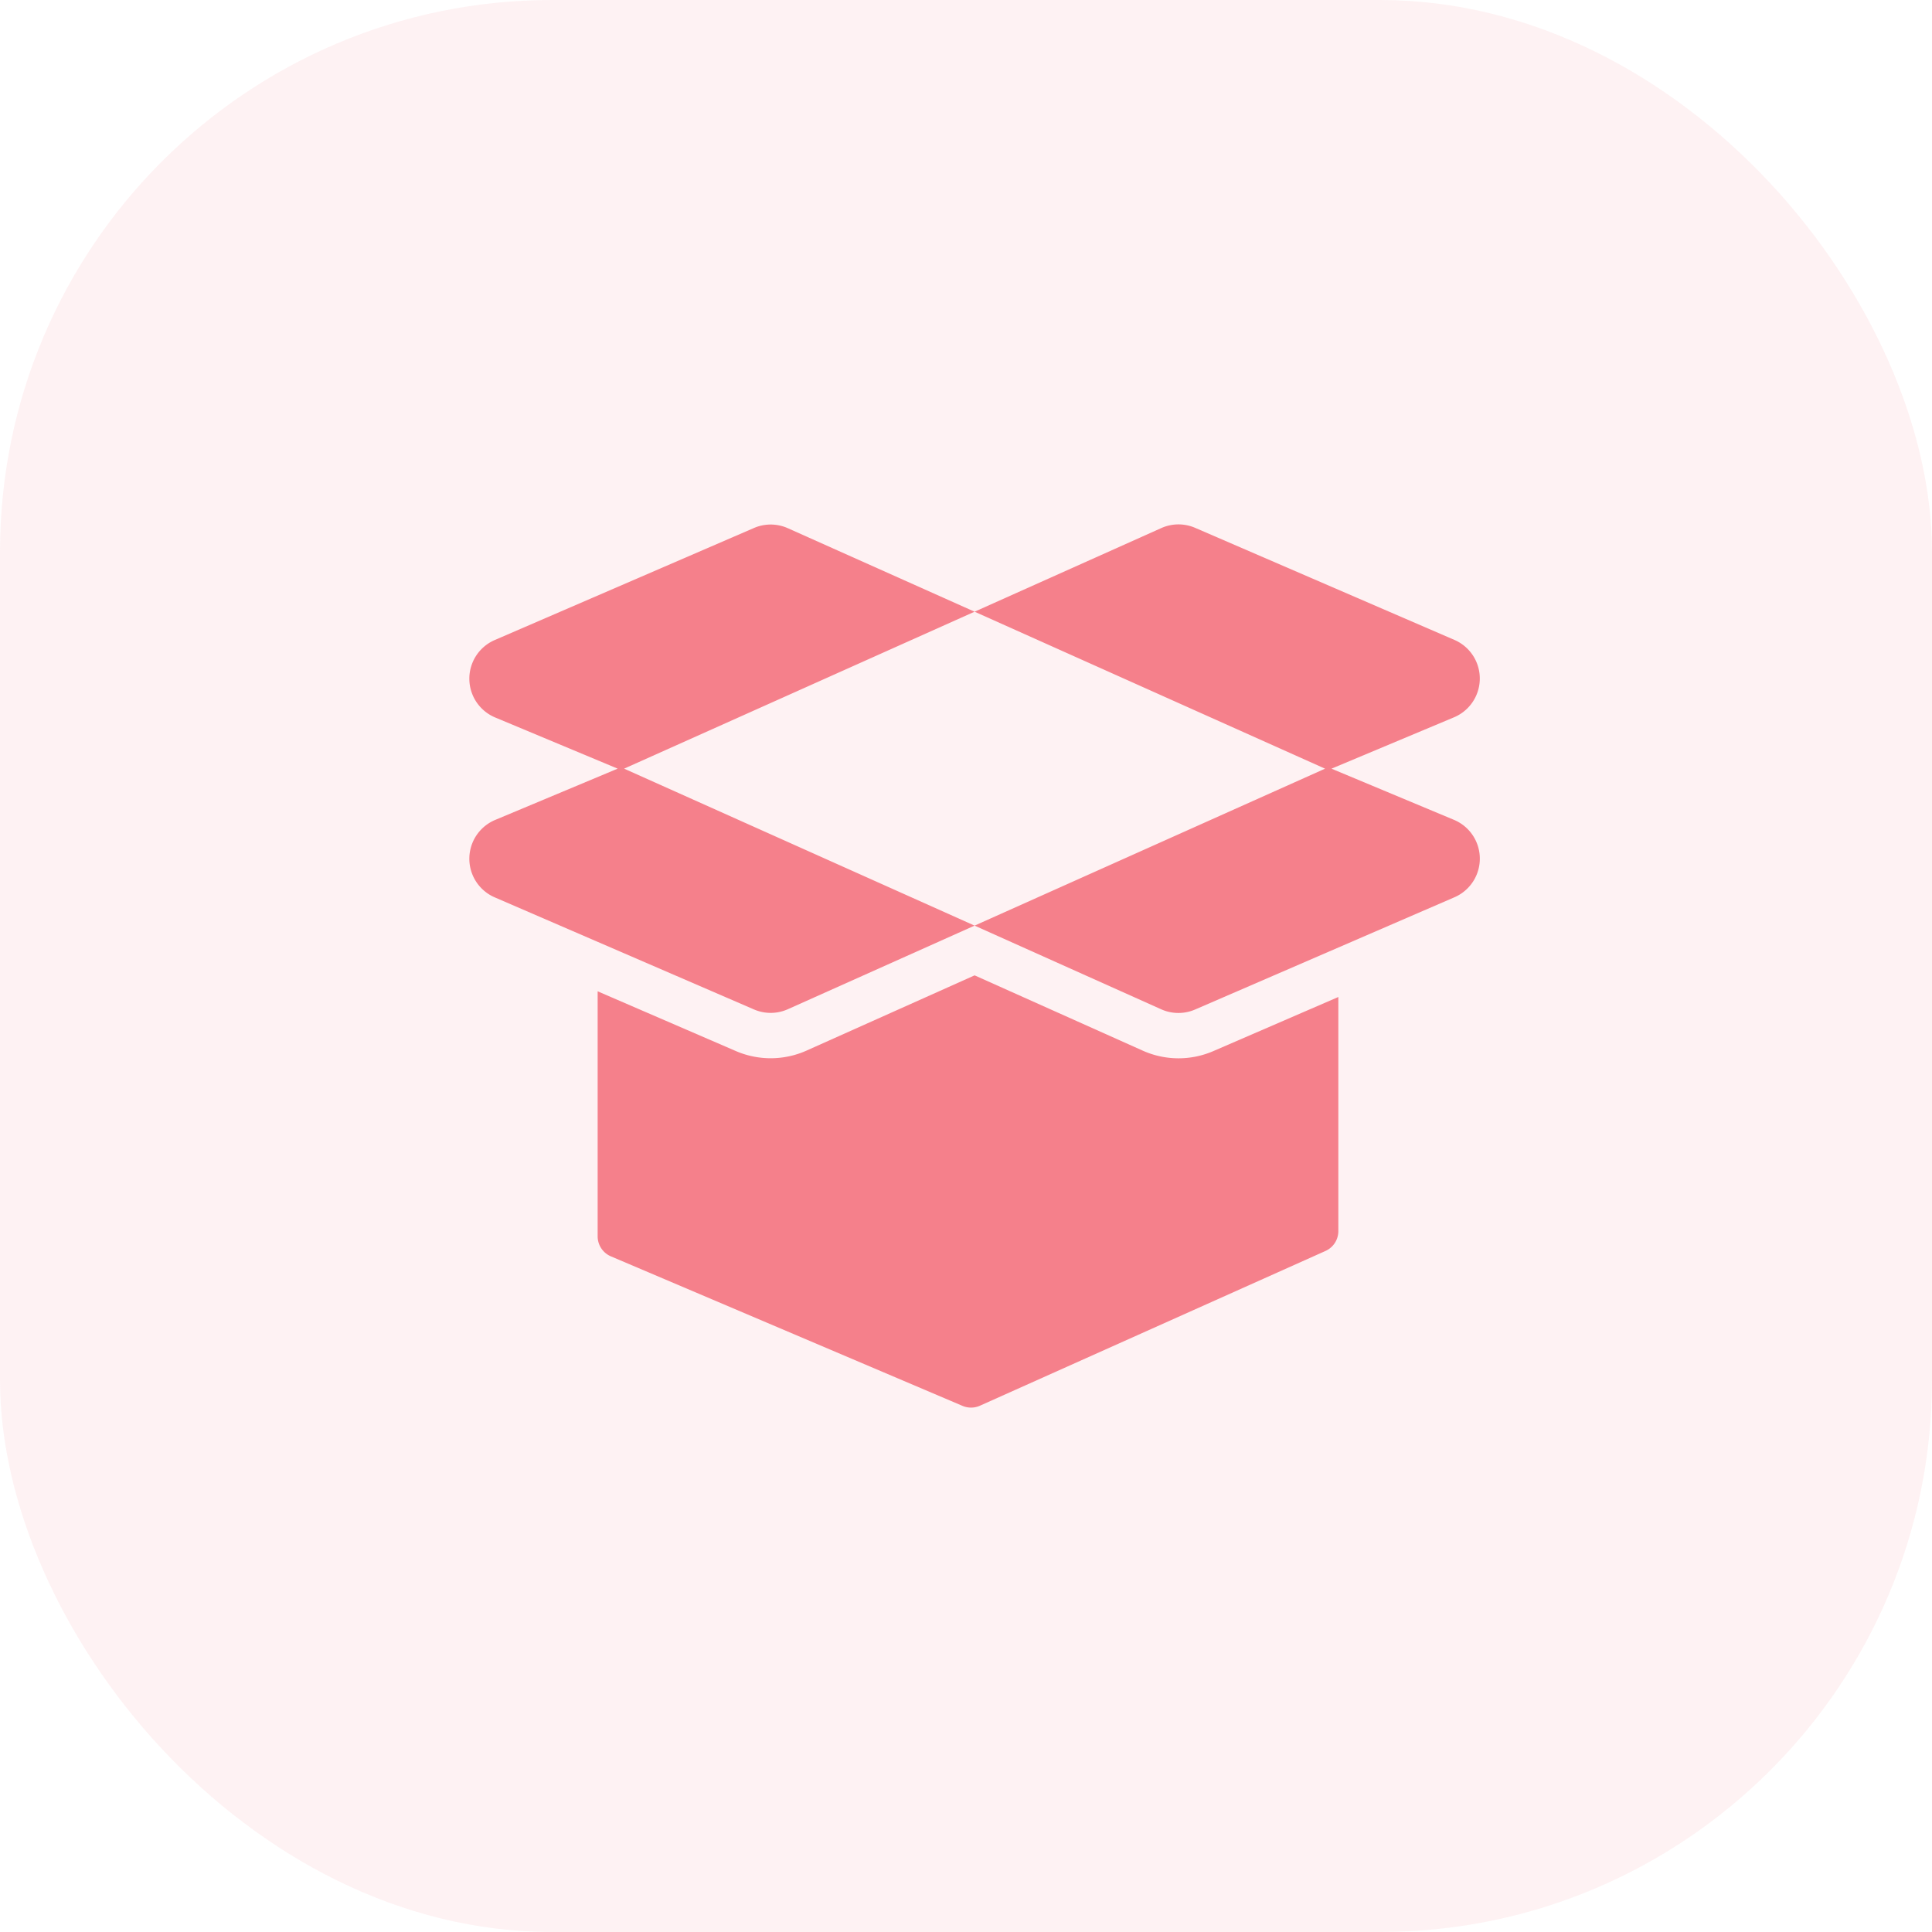
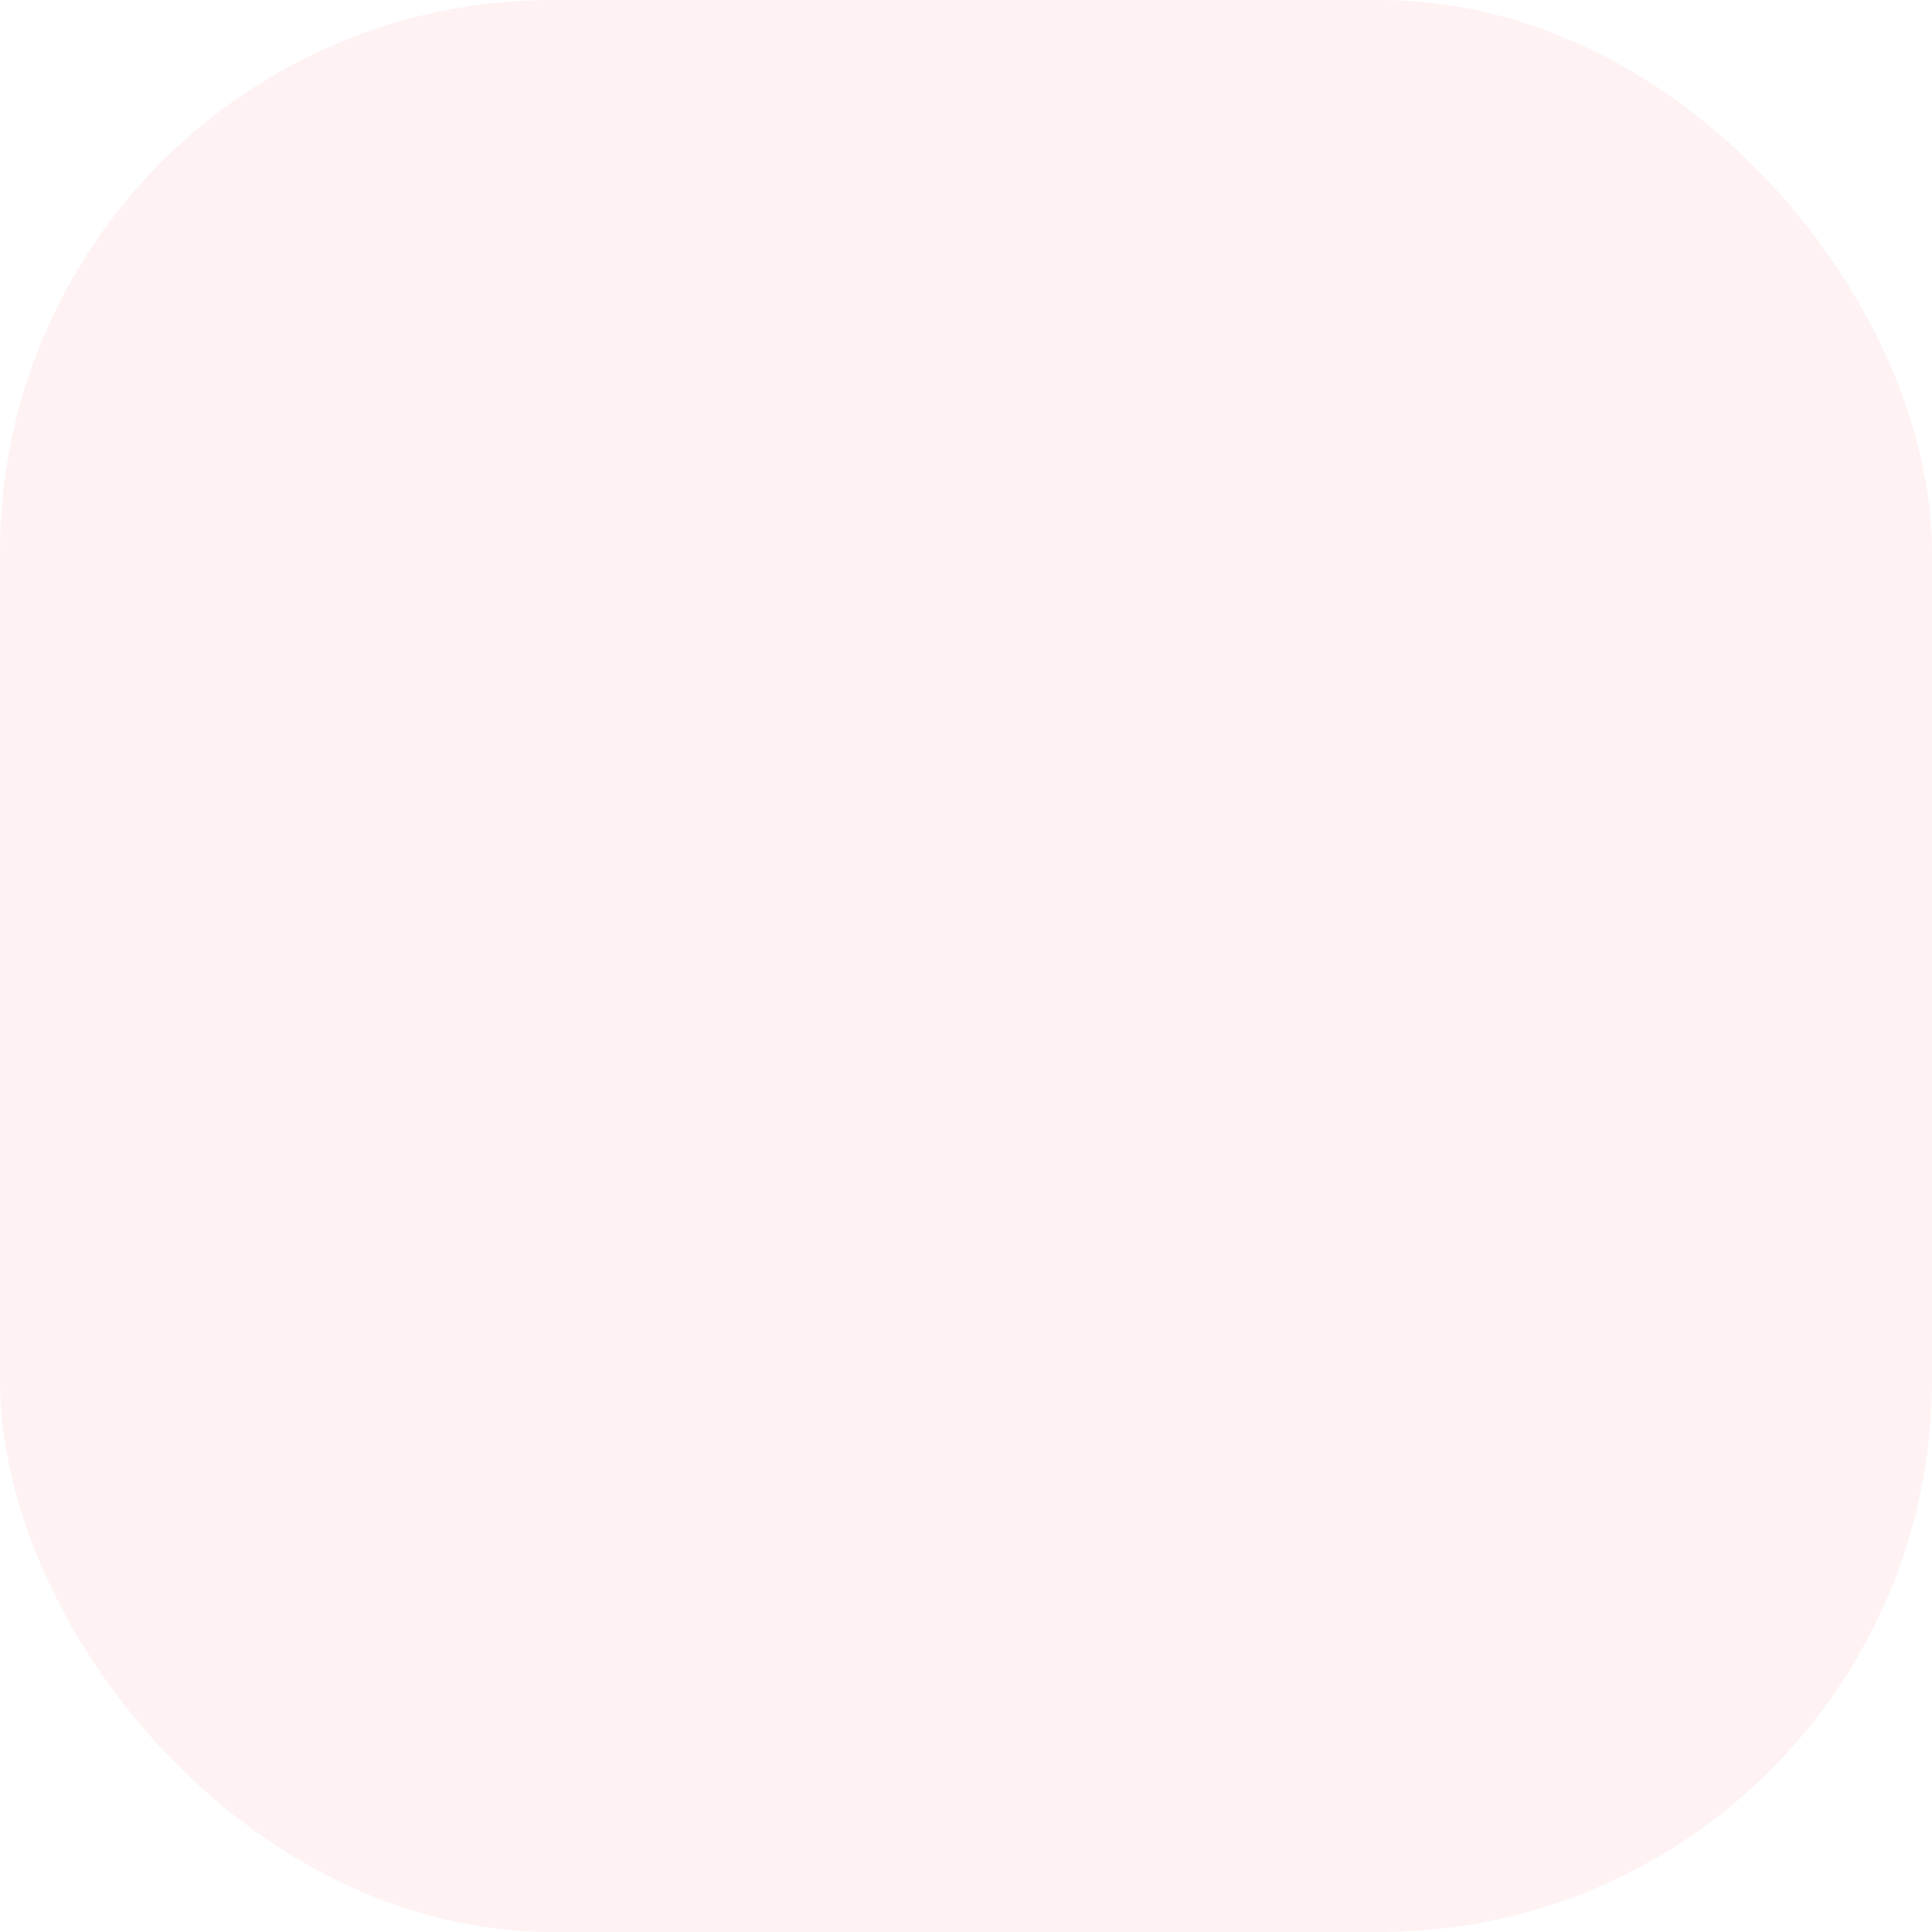
<svg xmlns="http://www.w3.org/2000/svg" width="70" height="70" viewBox="0 0 70 70">
  <g id="Group_49776" data-name="Group 49776" transform="translate(-613 -4203)">
    <rect id="Rectangle_3370" data-name="Rectangle 3370" width="70" height="70" rx="20" transform="translate(613 4203)" fill="#f5808b" opacity="0.1" />
-     <path id="Path_13913" data-name="Path 13913" d="M42.491,33.046v8.482a.789.789,0,0,1-.467.72L29.506,47.854a.79.79,0,0,1-.631.007L16.134,42.443a.789.789,0,0,1-.48-.726V32.84l5.011,2.166a3.185,3.185,0,0,0,2.553-.016l6.094-2.728,6.094,2.729a3.171,3.171,0,0,0,2.551.017Zm-.369-8.222L29.311,19.086l6.765-3.03a1.522,1.522,0,0,1,1.227-.008l9.4,4.063a1.524,1.524,0,0,1-.018,2.8ZM29.311,19.086,16.5,24.823l-4.564-1.907a1.524,1.524,0,0,1-.018-2.8l9.4-4.063a1.524,1.524,0,0,1,1.227.008ZM16.5,24.722,29.311,30.46l-6.766,3.029a1.524,1.524,0,0,1-1.227.008l-9.4-4.064a1.524,1.524,0,0,1,.018-2.8ZM29.311,30.46l12.811-5.737,4.564,1.907a1.524,1.524,0,0,1,.018,2.8L37.3,33.5a1.524,1.524,0,0,1-1.227-.008Z" transform="translate(619 4206.077)" fill="#f5808b" />
  </g>
</svg>